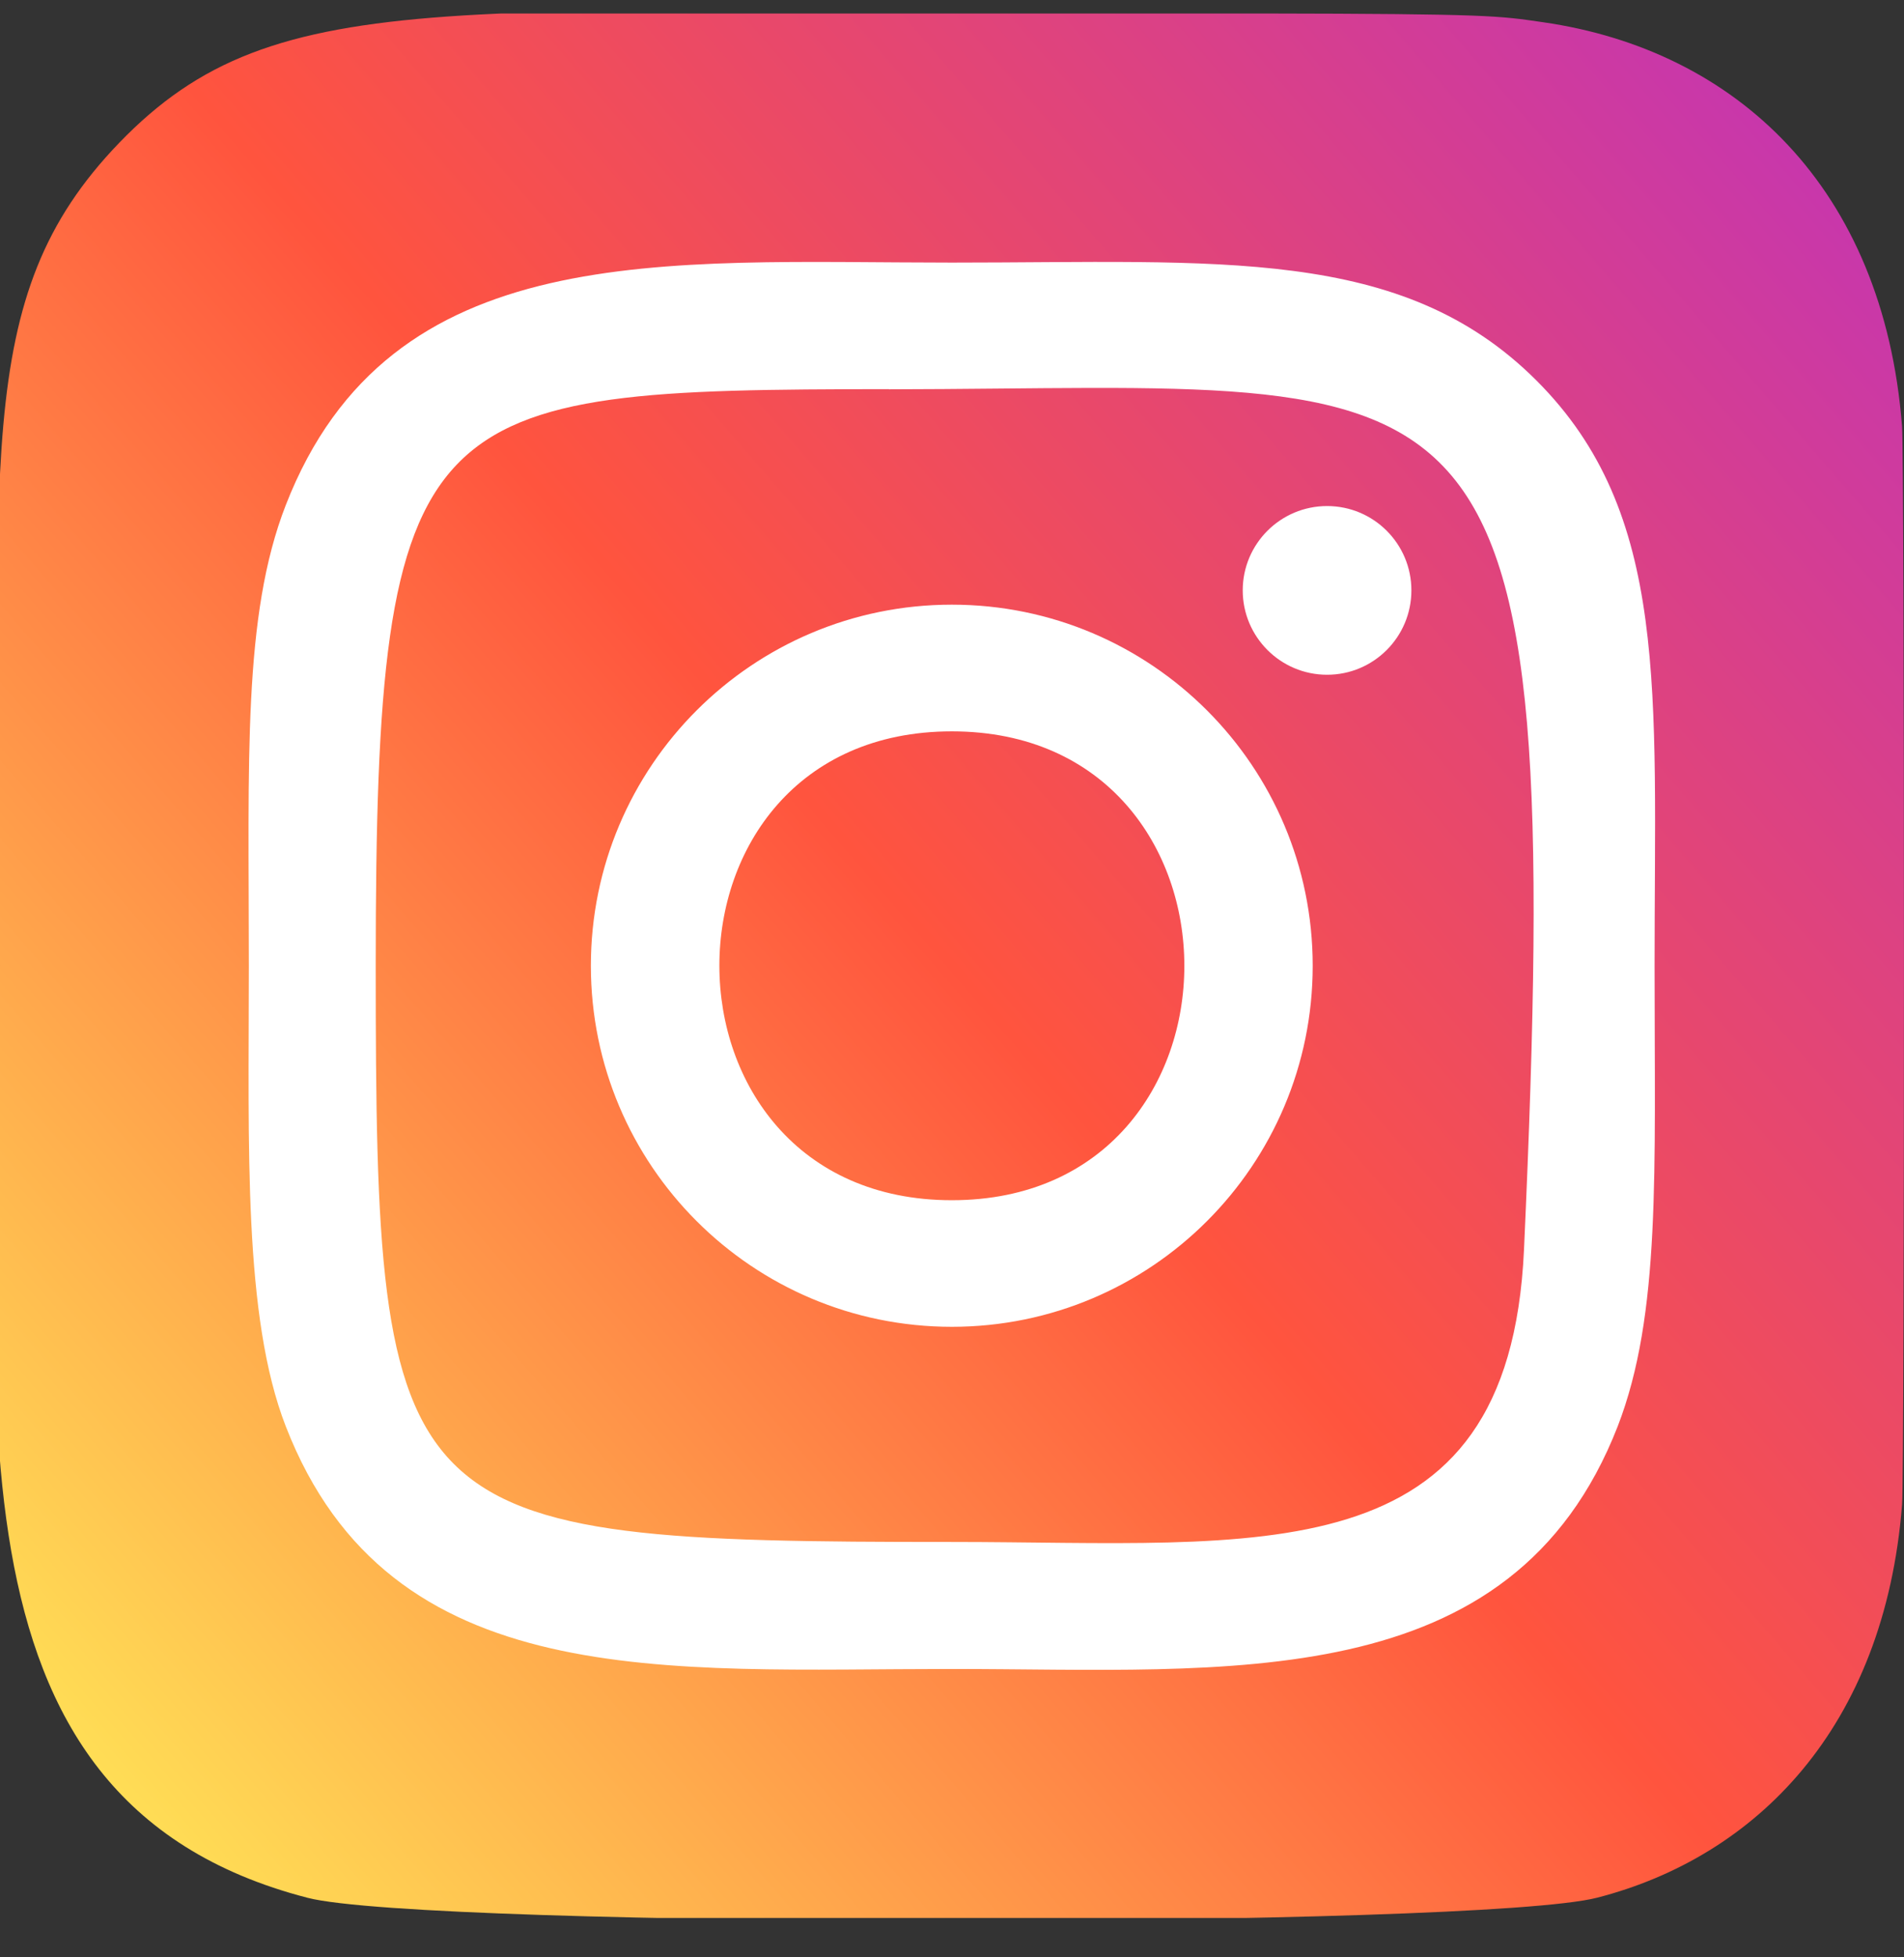
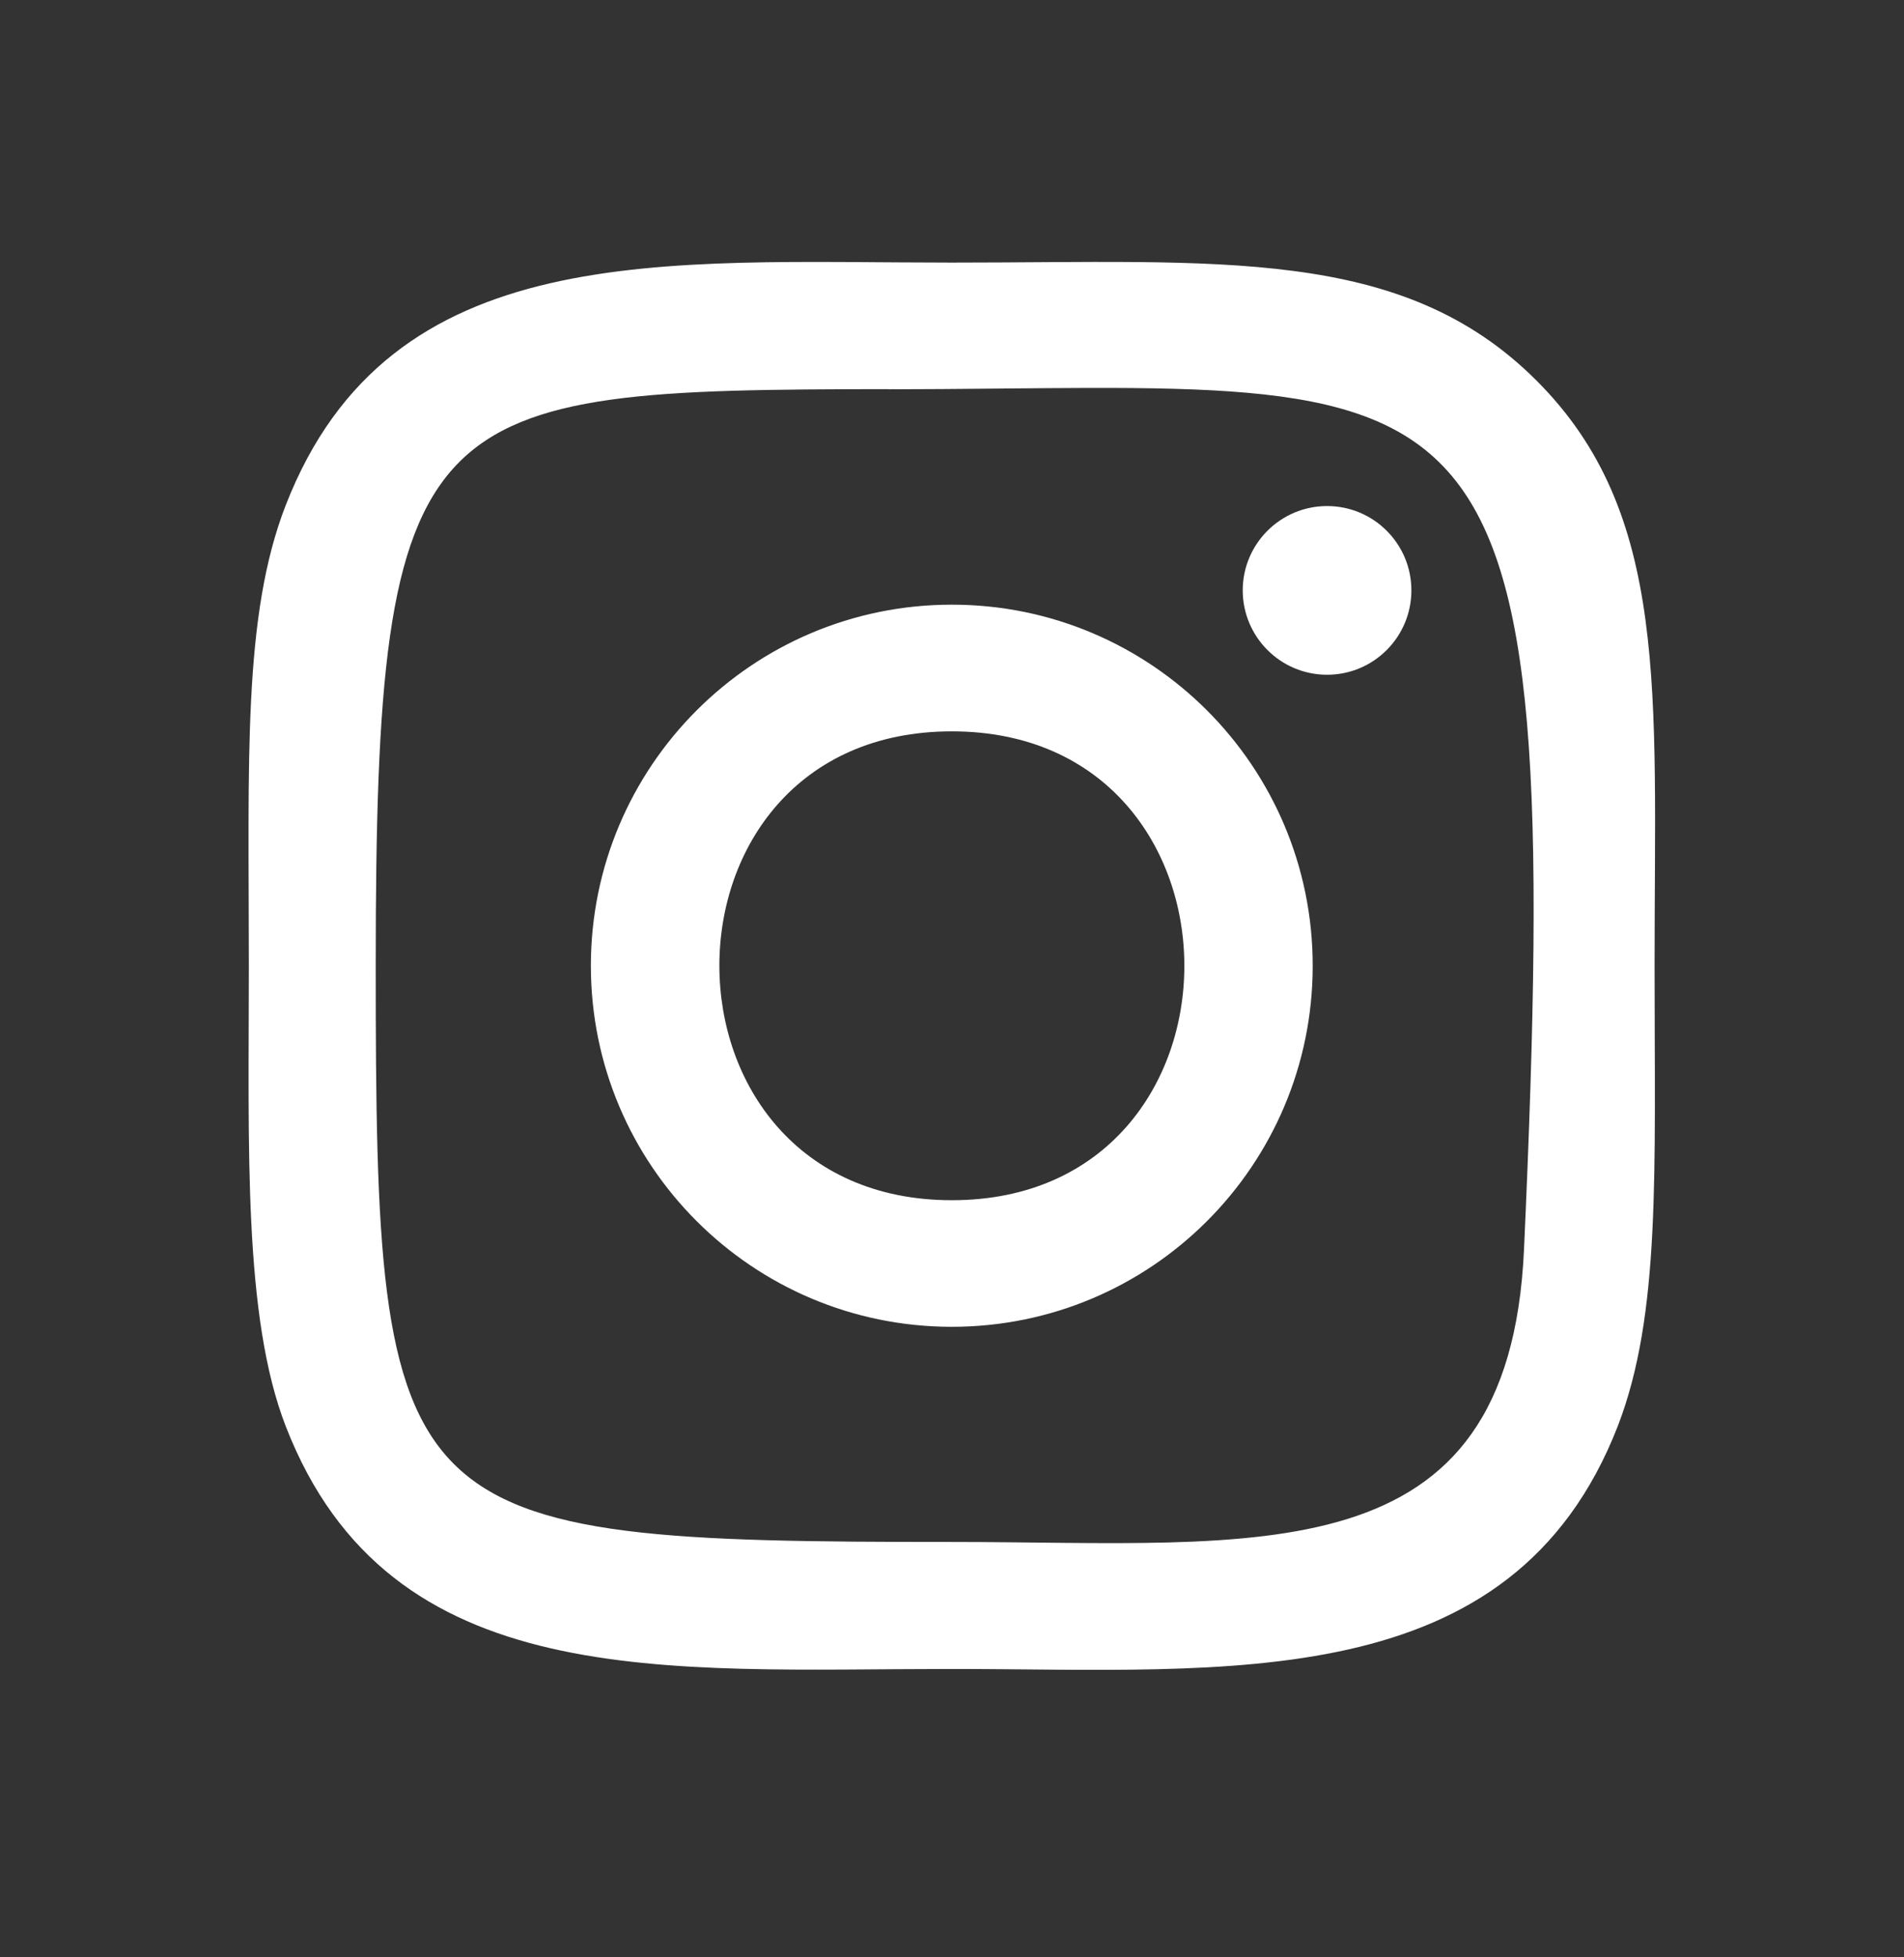
<svg xmlns="http://www.w3.org/2000/svg" width="36" height="37" viewBox="0 0 36 37" fill="none">
  <rect x="0" y="0" width="36" height="37" fill="#333333" stroke="none" />
  <g clip-path="url(#clip0_682_16457)">
-     <path d="M2.25 2.704C-0.579 5.643 5.47469e-05 8.764 5.47469e-05 18.247C5.47469e-05 26.122 -1.374 34.017 5.817 35.875C8.063 36.453 27.959 36.453 30.201 35.872C33.195 35.1 35.631 32.671 35.964 28.437C36.011 27.846 36.011 8.659 35.963 8.056C35.609 3.546 32.832 0.946 29.174 0.42C28.335 0.298 28.167 0.262 23.865 0.255C8.606 0.262 5.261 -0.417 2.25 2.704Z" fill="url(#paint0_linear_682_16457)" />
    <path d="M17.997 4.964C12.55 4.964 7.378 4.479 5.403 9.549C4.587 11.643 4.705 14.363 4.705 18.256C4.705 21.674 4.596 24.885 5.403 26.962C7.374 32.035 12.588 31.549 17.994 31.549C23.209 31.549 28.587 32.093 30.587 26.962C31.404 24.848 31.284 22.169 31.284 18.256C31.284 13.063 31.57 9.711 29.052 7.194C26.502 4.644 23.053 4.964 17.991 4.964H17.997ZM16.806 7.359C28.167 7.341 29.613 6.078 28.815 23.623C28.532 29.829 23.806 29.148 17.998 29.148C7.408 29.148 7.104 28.845 7.104 18.25C7.104 7.533 7.944 7.365 16.806 7.356V7.359ZM25.092 9.566C24.212 9.566 23.497 10.28 23.497 11.16C23.497 12.04 24.212 12.755 25.092 12.755C25.973 12.755 26.686 12.04 26.686 11.16C26.686 10.28 25.973 9.566 25.092 9.566ZM17.997 11.43C14.227 11.43 11.172 14.487 11.172 18.256C11.172 22.026 14.227 25.081 17.997 25.081C21.767 25.081 24.82 22.026 24.82 18.256C24.82 14.487 21.767 11.43 17.997 11.43ZM17.997 13.825C23.855 13.825 23.862 22.688 17.997 22.688C12.141 22.688 12.132 13.825 17.997 13.825Z" fill="white" />
  </g>
  <defs>
    <linearGradient id="paint0_linear_682_16457" x1="2.319" y1="33.956" x2="35.777" y2="4.998" gradientUnits="userSpaceOnUse">
      <stop stop-color="#FFDD55" />
      <stop offset="0.5" stop-color="#FF543E" />
      <stop offset="1" stop-color="#C837AB" />
    </linearGradient>
    <clipPath id="clip0_682_16457">
      <rect width="36" height="36" fill="white" transform="translate(0 0.255)" />
    </clipPath>
  </defs>
</svg>